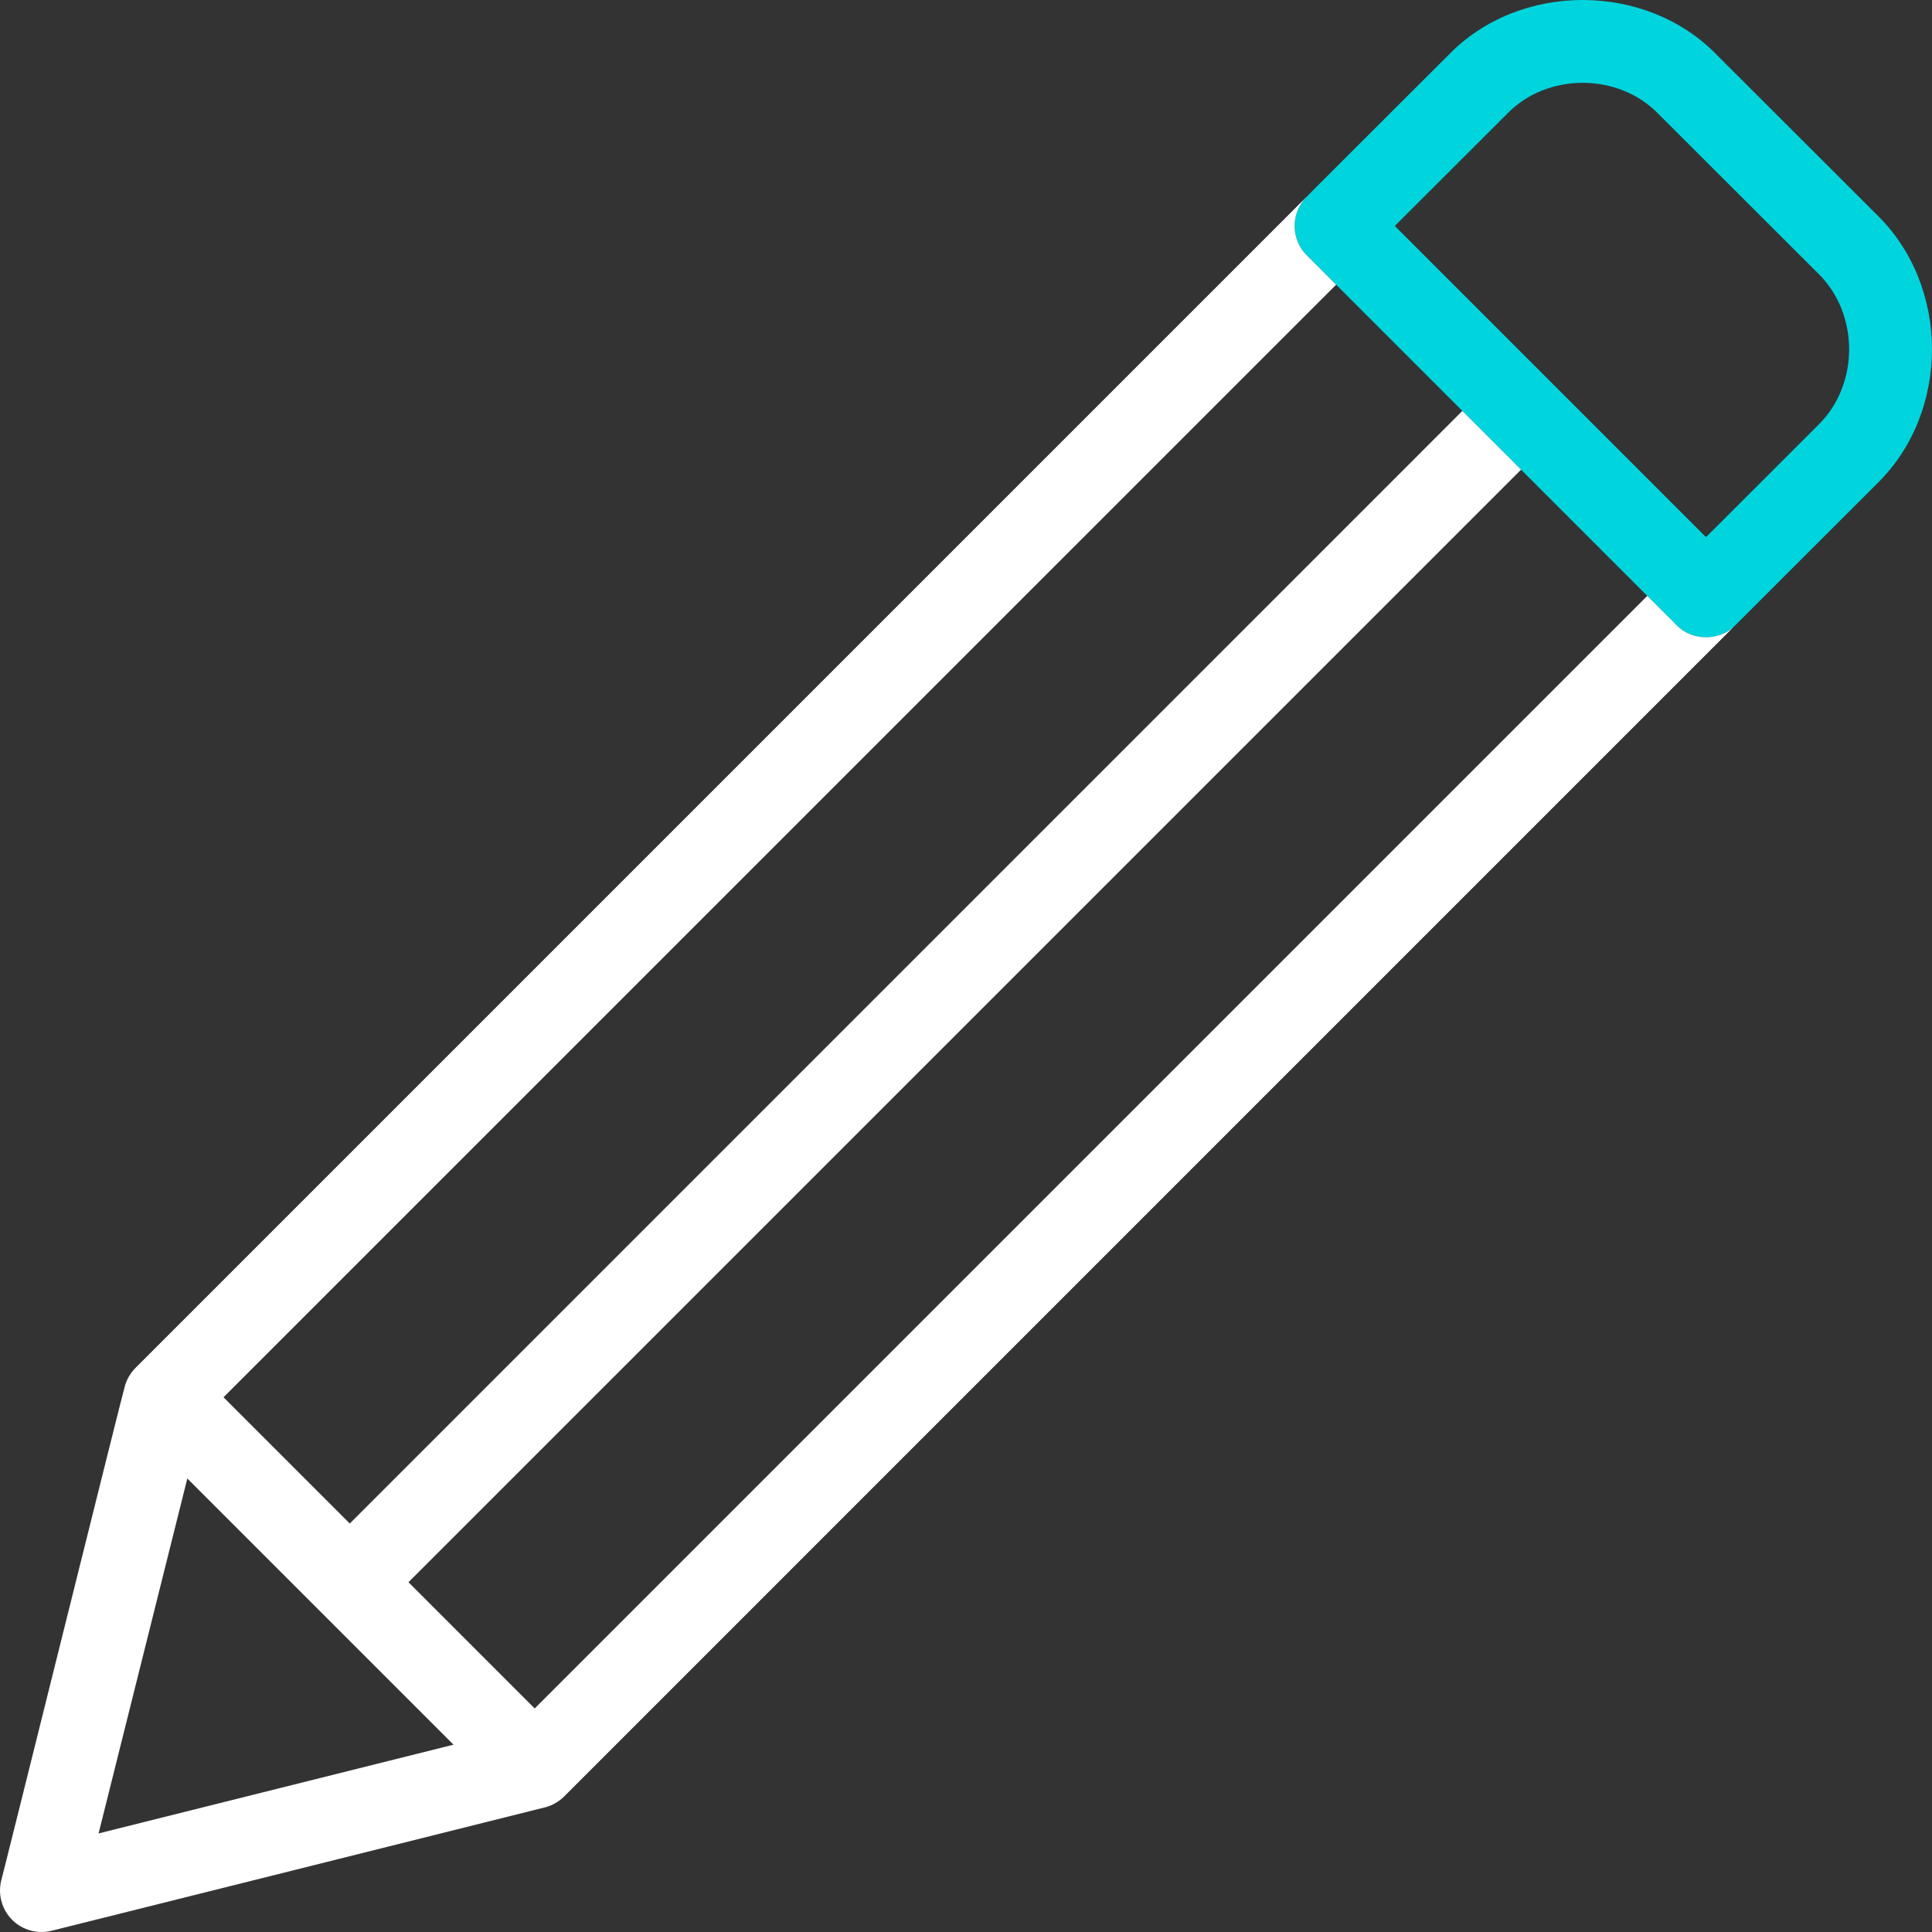
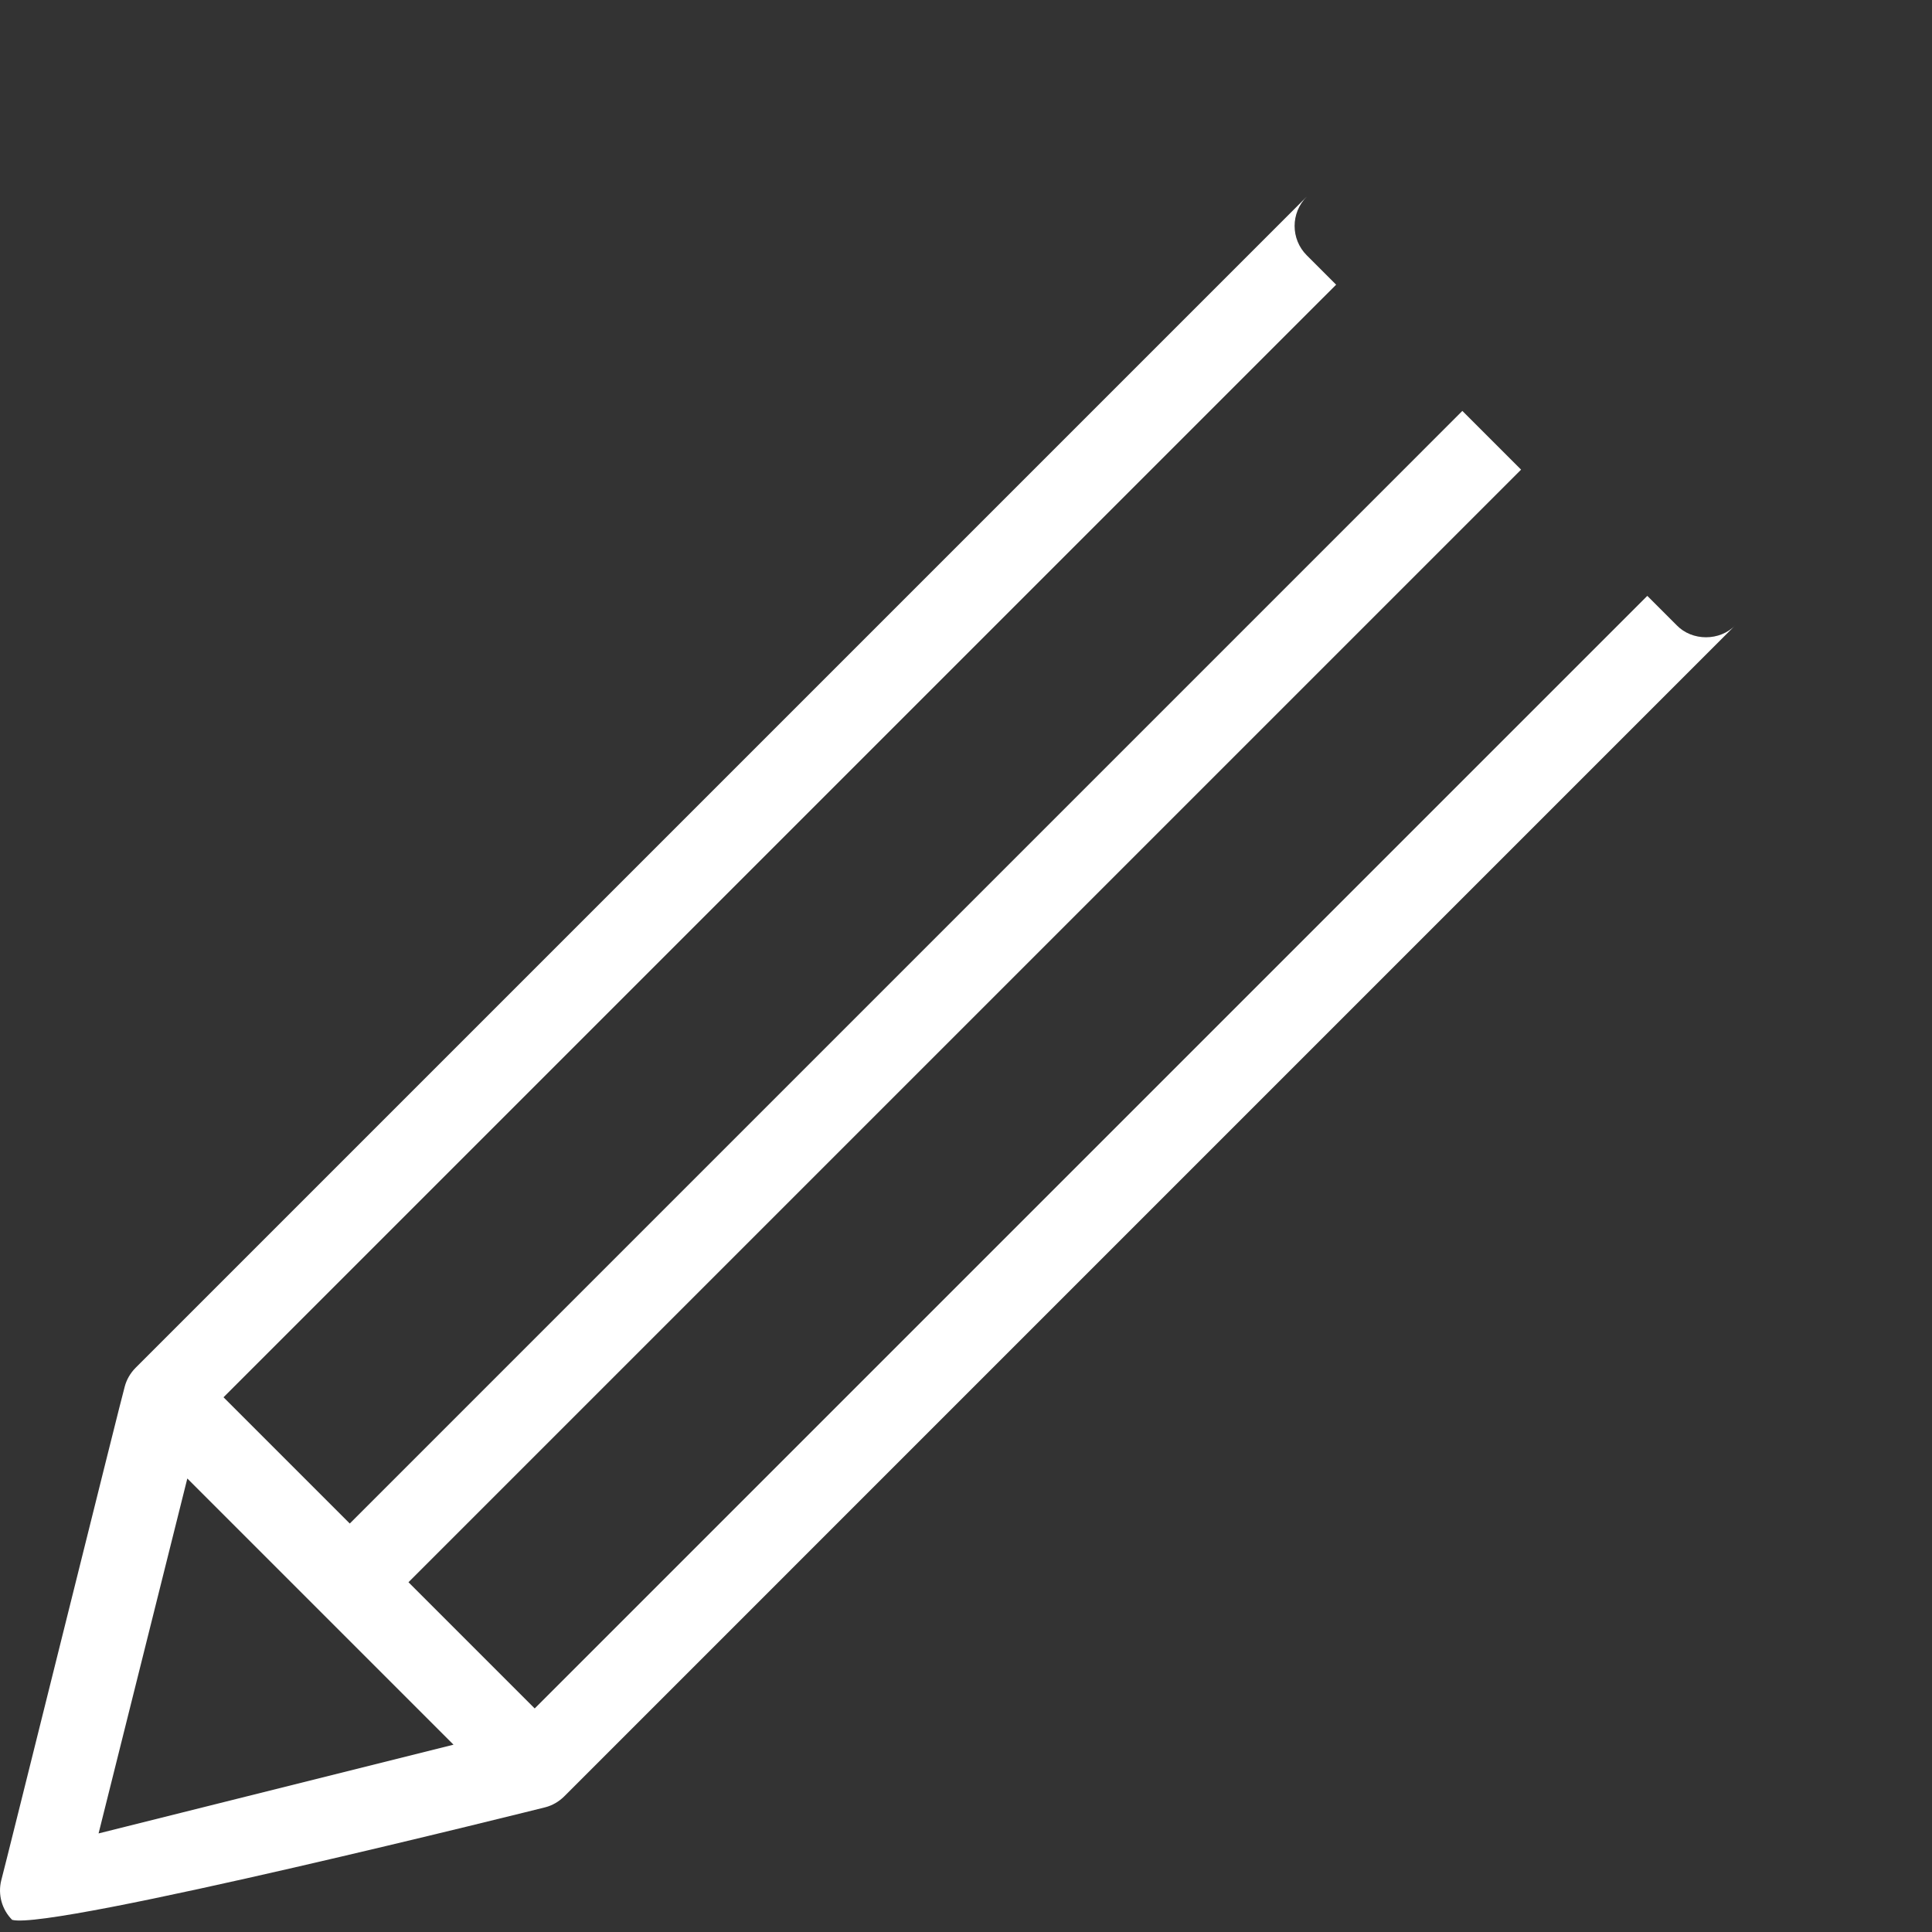
<svg xmlns="http://www.w3.org/2000/svg" width="45" height="45" viewBox="0 0 45 45" fill="none">
  <rect x="0" y="0" width="45" height="45" fill="#333333" stroke="none" />
-   <path d="M39.736 14.846C39.479 14.846 39.233 14.744 39.052 14.563L30.437 5.947C30.059 5.57 30.059 4.958 30.436 4.58C30.436 4.58 32.455 2.56 33.733 1.286C35.386 -0.429 38.345 -0.429 39.998 1.289C41.043 2.332 42.668 3.956 43.714 5C45.427 6.669 45.428 9.599 43.717 11.268C42.437 12.544 40.42 14.562 40.42 14.562C40.238 14.744 39.992 14.846 39.736 14.846ZM32.488 5.263L39.736 12.511C40.438 11.808 41.541 10.706 42.348 9.901C43.311 8.962 43.311 7.306 42.345 6.366C41.3 5.323 39.675 3.699 38.629 2.655C37.698 1.688 36.032 1.687 35.101 2.653C34.293 3.459 33.19 4.561 32.488 5.263Z" fill="#00D5DE" />
-   <path d="M39.053 14.563L38.369 13.879L12.454 39.793L9.514 36.853L35.429 10.939L34.061 9.571L8.147 35.486L5.206 32.545L31.121 6.631L30.437 5.947C30.06 5.57 30.059 4.958 30.437 4.58L3.155 31.862C3.036 31.983 2.947 32.135 2.905 32.298C2.89 32.307 0.04 43.787 0.029 43.798C-0.053 44.128 0.043 44.476 0.283 44.717C0.524 44.958 0.876 45.053 1.202 44.971C1.21 44.971 12.693 42.097 12.701 42.095C12.865 42.053 13.017 41.964 13.138 41.845C13.138 41.845 40.42 14.562 40.42 14.562C40.06 14.937 39.413 14.937 39.053 14.563ZM2.296 42.704L4.363 34.437L10.563 40.637L2.296 42.704Z" fill="white" />
+   <path d="M39.053 14.563L38.369 13.879L12.454 39.793L9.514 36.853L35.429 10.939L34.061 9.571L8.147 35.486L5.206 32.545L31.121 6.631L30.437 5.947C30.06 5.57 30.059 4.958 30.437 4.58L3.155 31.862C3.036 31.983 2.947 32.135 2.905 32.298C2.89 32.307 0.04 43.787 0.029 43.798C-0.053 44.128 0.043 44.476 0.283 44.717C1.21 44.971 12.693 42.097 12.701 42.095C12.865 42.053 13.017 41.964 13.138 41.845C13.138 41.845 40.42 14.562 40.42 14.562C40.06 14.937 39.413 14.937 39.053 14.563ZM2.296 42.704L4.363 34.437L10.563 40.637L2.296 42.704Z" fill="white" />
</svg>